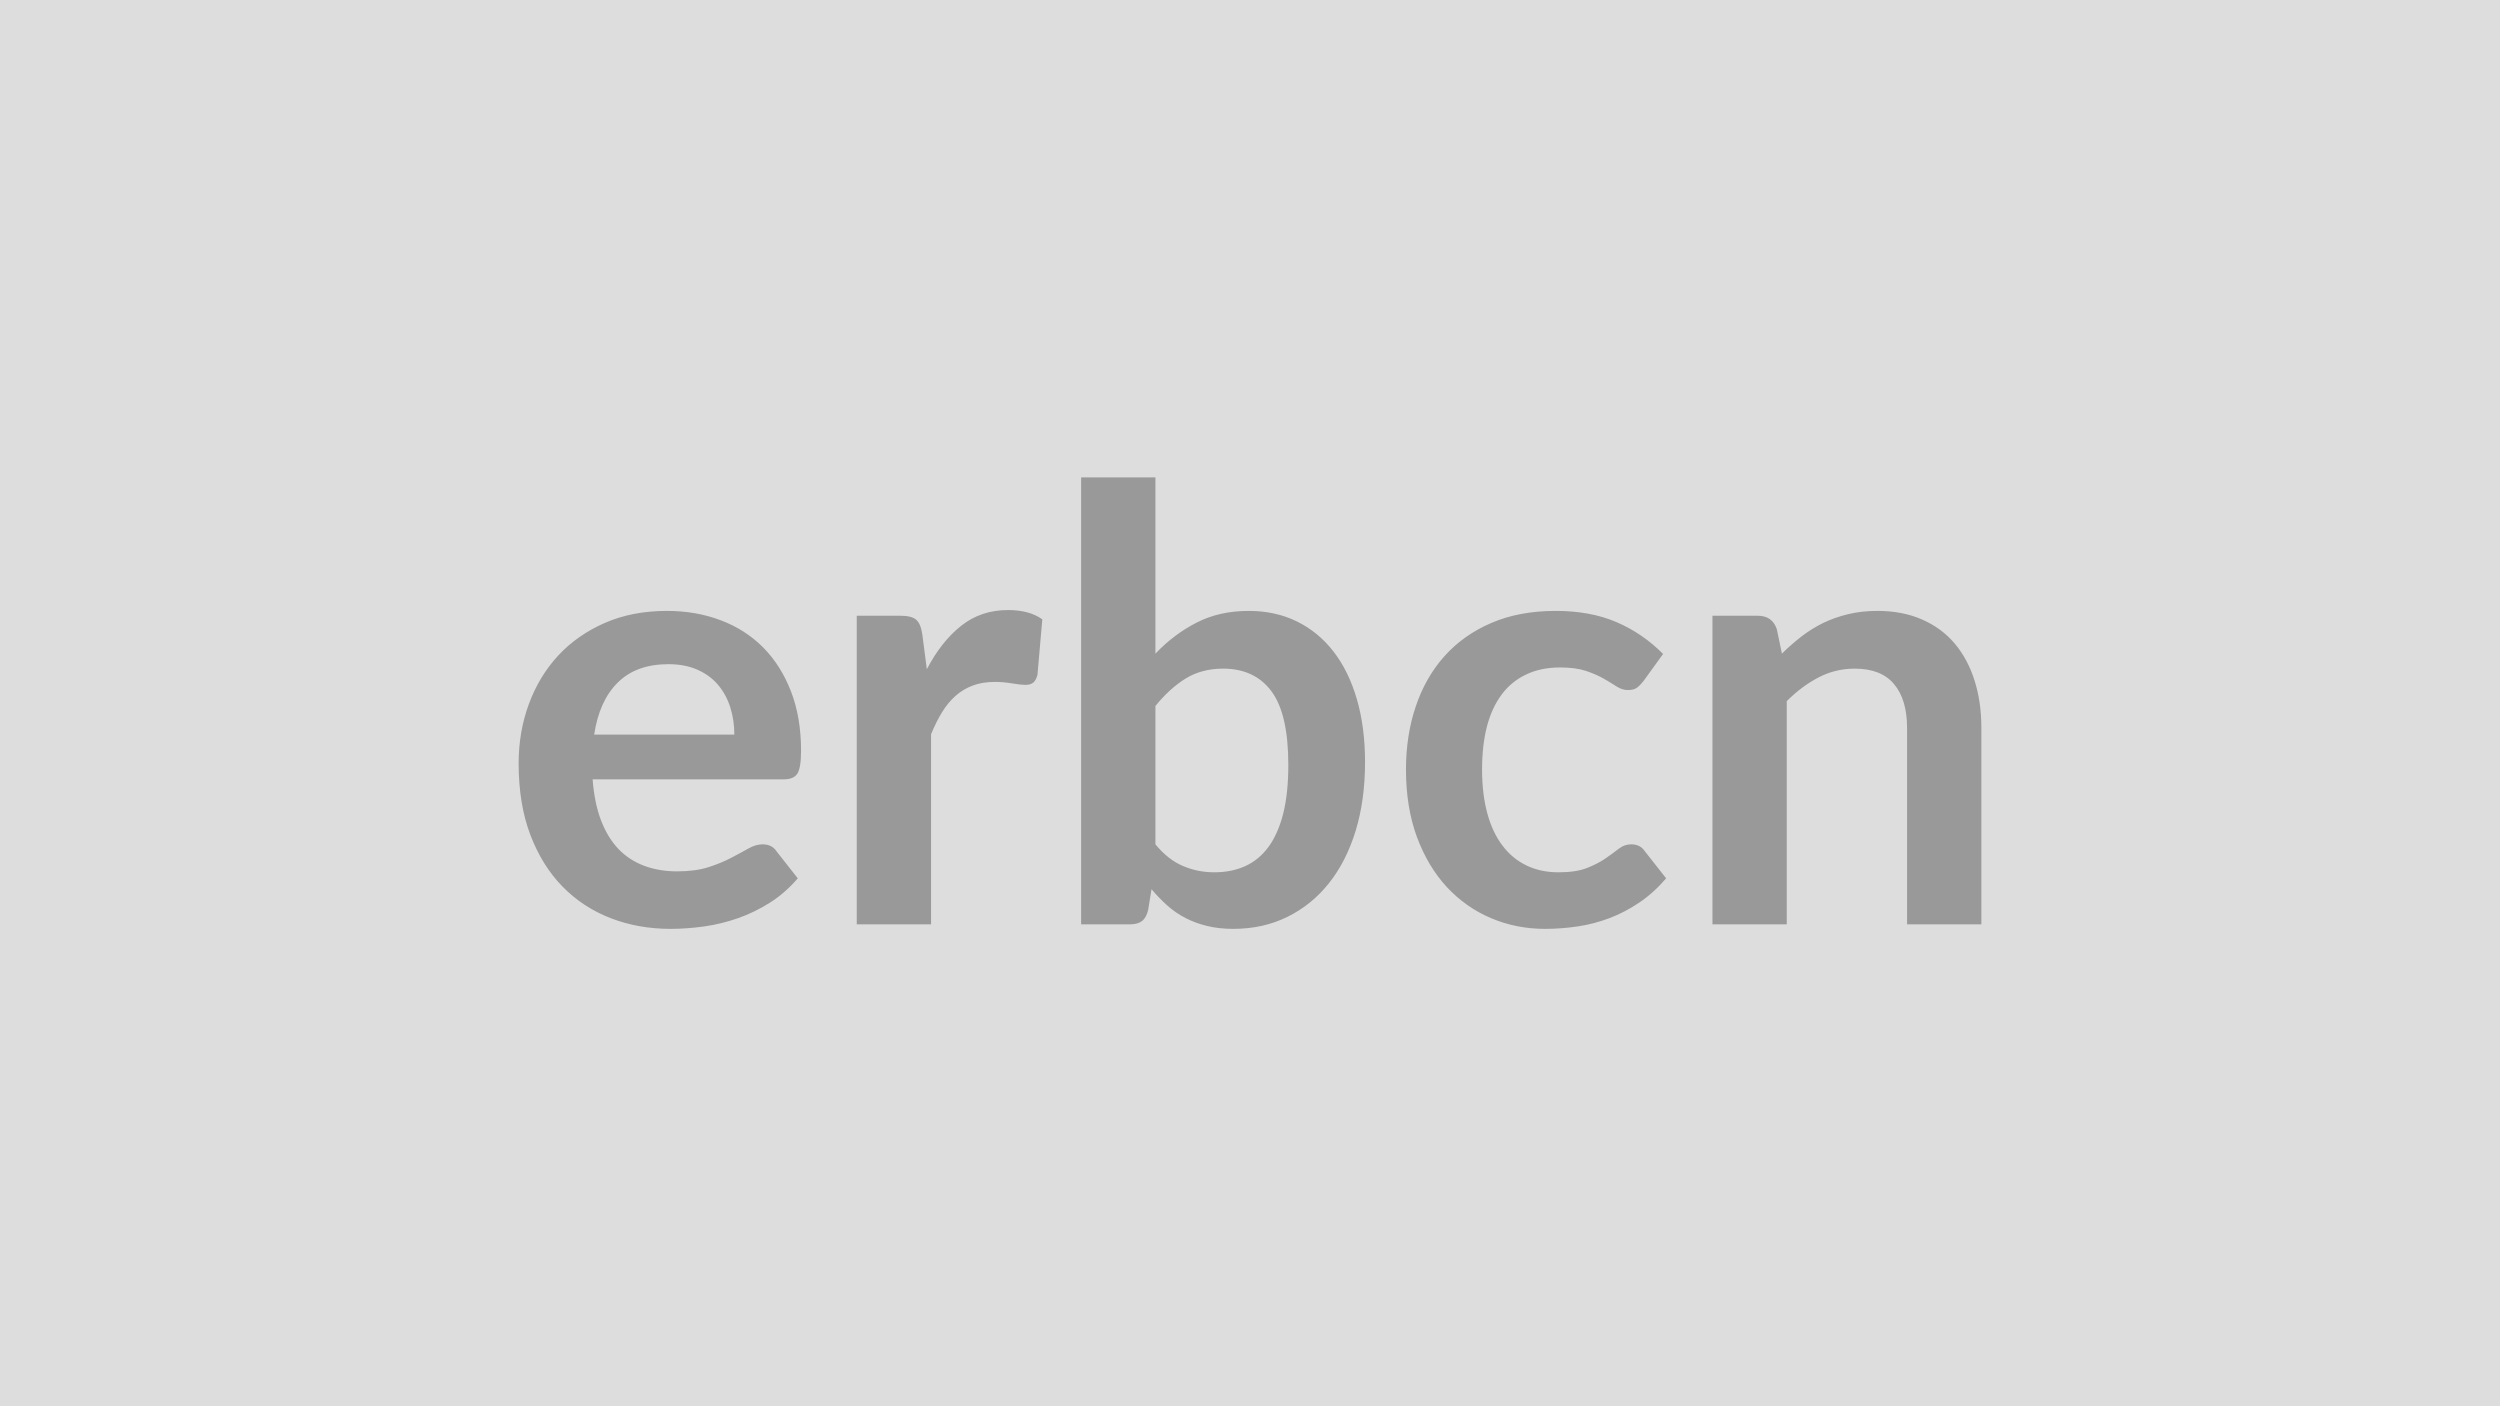
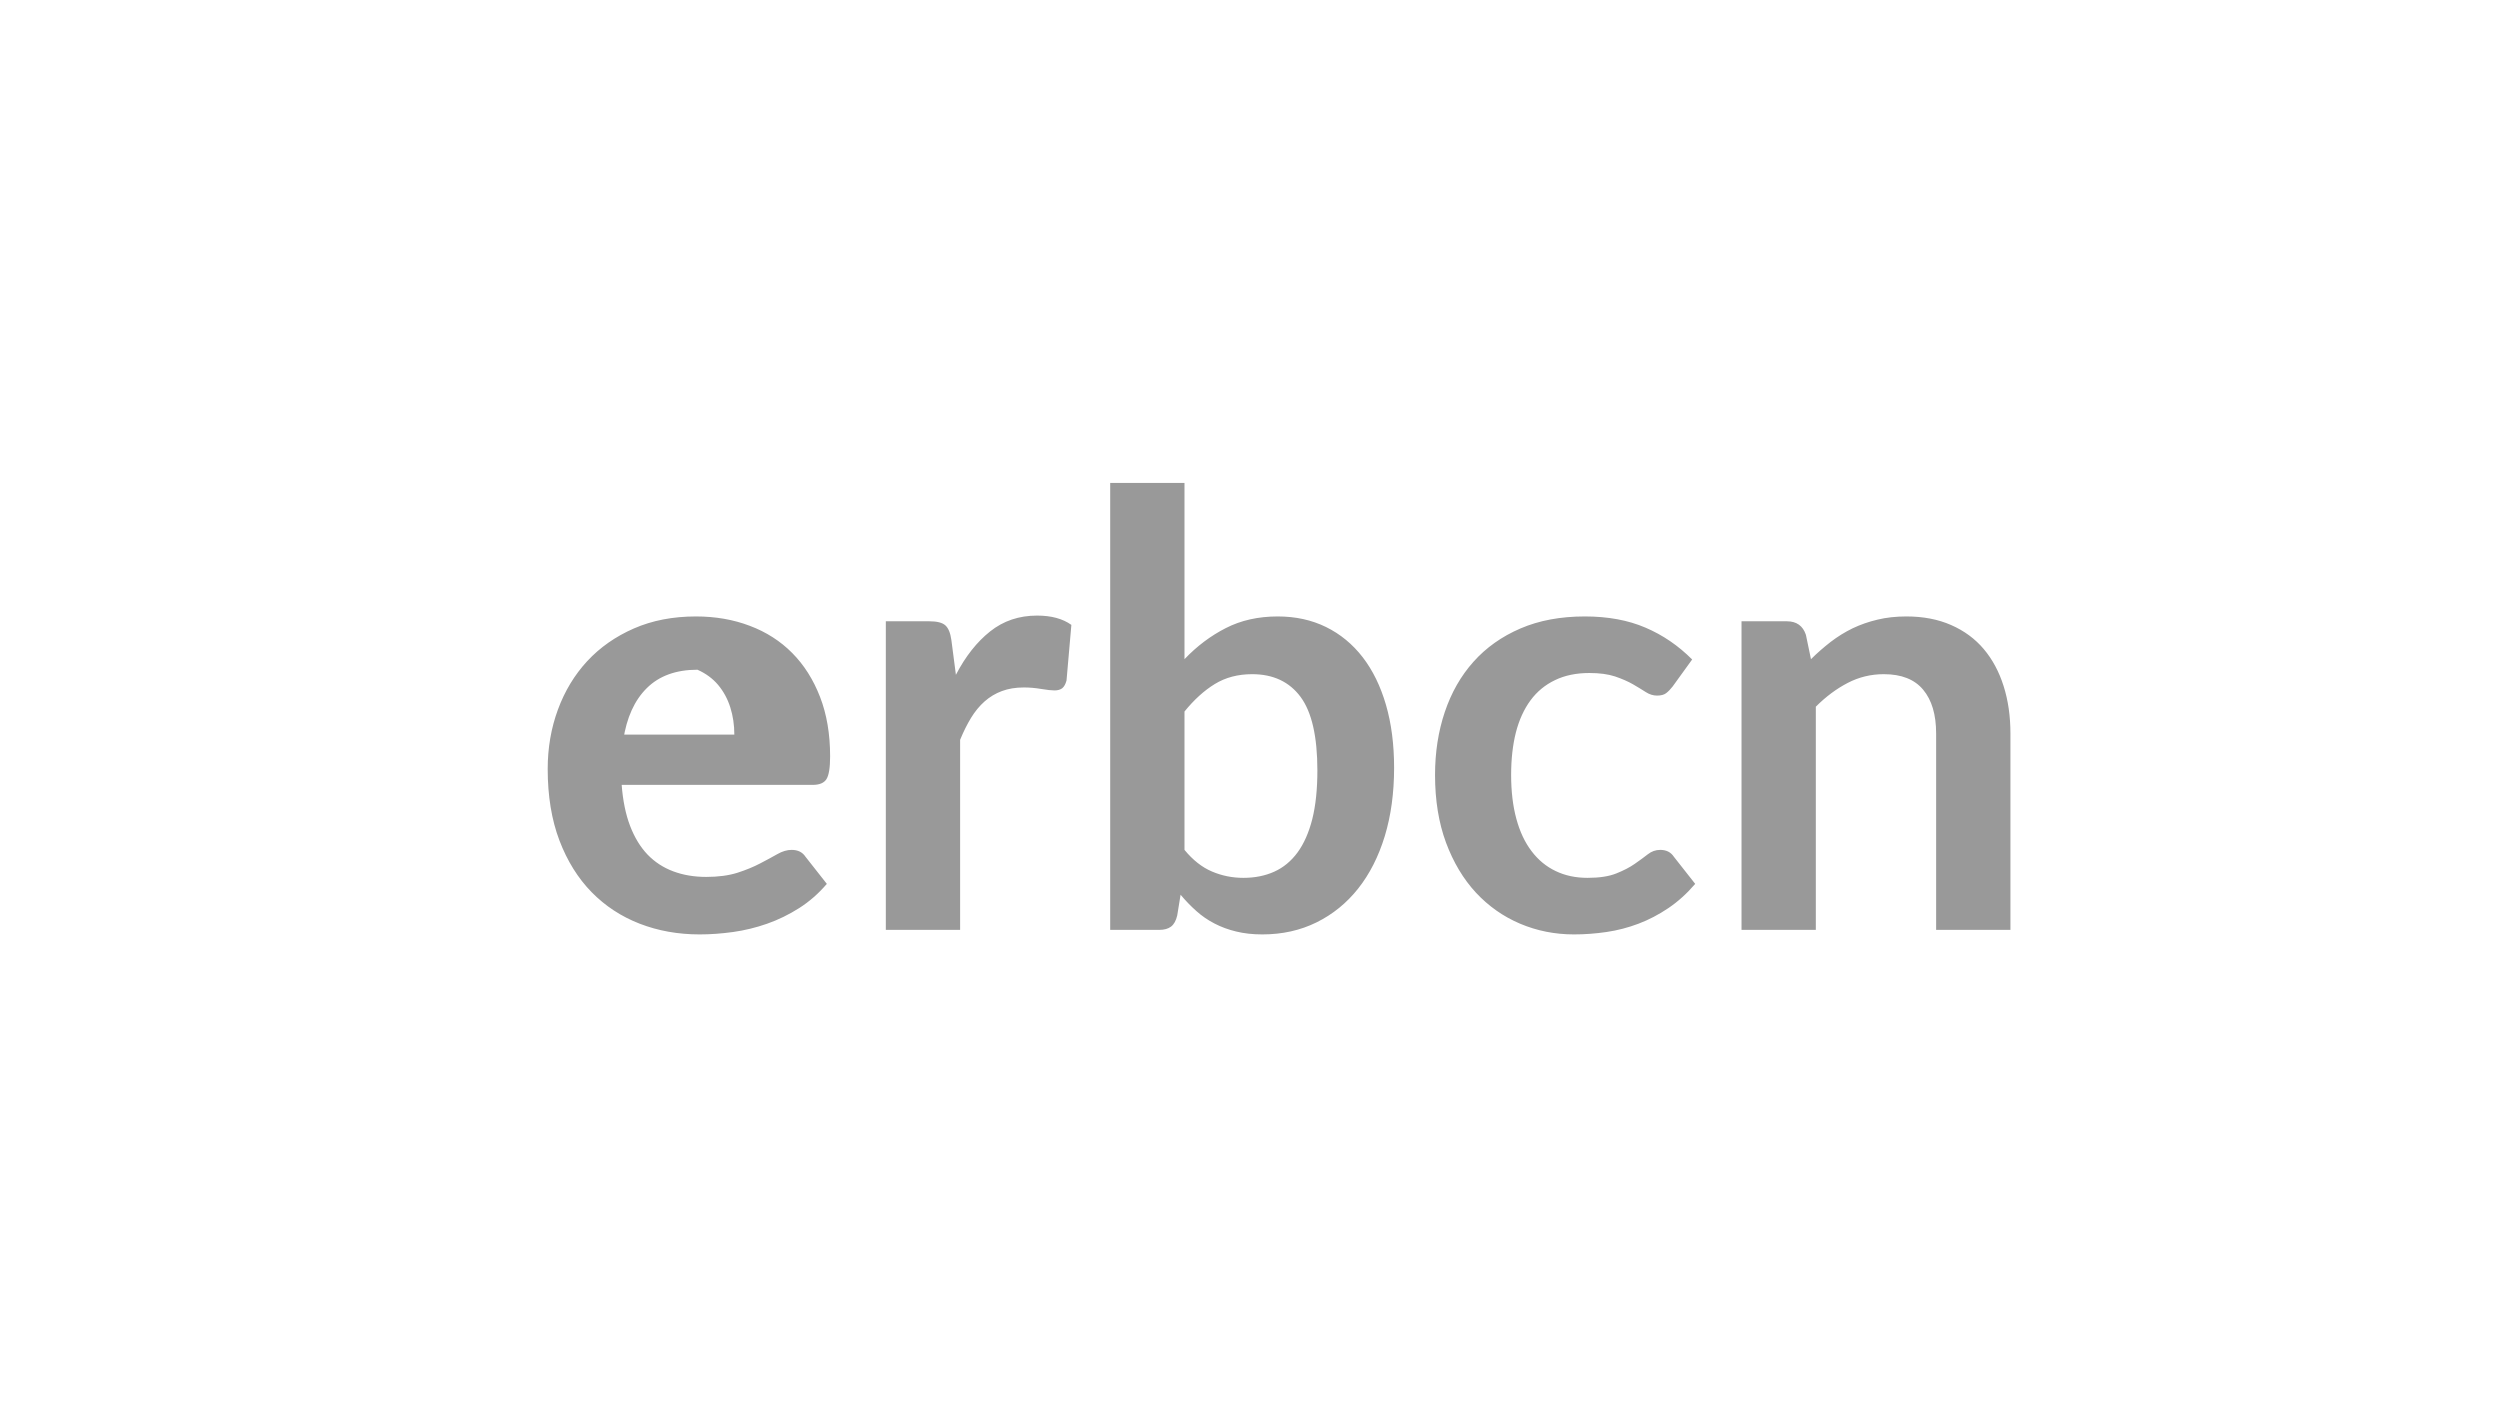
<svg xmlns="http://www.w3.org/2000/svg" width="320" height="180" viewBox="0 0 320 180">
-   <rect width="100%" height="100%" fill="#DDDDDD" />
-   <path fill="#999999" d="M76.055 94.025h17.94q0-1.85-.52-3.49-.52-1.63-1.56-2.87-1.04-1.23-2.64-1.94t-3.72-.71q-4.11 0-6.48 2.35-2.37 2.34-3.02 6.66m24.25 5.73h-24.45q.23 3.04 1.08 5.26.85 2.21 2.23 3.66 1.39 1.44 3.3 2.15 1.9.71 4.21.71t3.99-.53q1.67-.54 2.92-1.2 1.25-.65 2.2-1.19.94-.54 1.83-.54 1.19 0 1.77.88l2.73 3.47q-1.58 1.85-3.54 3.1-1.97 1.25-4.1 2-2.14.75-4.35 1.06-2.22.31-4.3.31-4.12 0-7.66-1.37t-6.16-4.04q-2.62-2.68-4.12-6.62-1.5-3.95-1.5-9.15 0-4.04 1.31-7.6t3.75-6.2q2.45-2.64 5.97-4.18t7.95-1.54q3.74 0 6.89 1.2 3.16 1.19 5.43 3.48t3.56 5.62 1.29 7.61q0 2.15-.46 2.9t-1.77.75m17.75-18.55.58 4.46q1.84-3.54 4.39-5.56 2.54-2.02 6-2.02 2.73 0 4.39 1.19l-.62 7.12q-.19.7-.55.99-.37.28-.99.28-.57 0-1.71-.19-1.13-.19-2.21-.19-1.58 0-2.81.46-1.24.46-2.22 1.33t-1.73 2.1-1.4 2.81v24.33h-9.51v-39.5h5.58q1.46 0 2.04.52t.77 1.87m29.84 9.16v17.71q1.61 1.96 3.52 2.77 1.9.81 4.02.81 2.2 0 3.95-.79t2.98-2.46q1.23-1.68 1.89-4.28.65-2.6.65-6.22 0-6.5-2.15-9.41-2.16-2.91-6.2-2.91-2.73 0-4.78 1.26-2.04 1.25-3.88 3.52m0-29.26v22.56q2.38-2.5 5.29-3.98 2.91-1.49 6.64-1.49 3.43 0 6.18 1.35t4.7 3.87q1.94 2.52 2.98 6.1t1.04 8.05q0 4.81-1.19 8.74-1.2 3.93-3.41 6.72t-5.33 4.33-6.93 1.54q-1.85 0-3.35-.37-1.5-.36-2.77-1.02-1.27-.65-2.33-1.6-1.06-.94-2.02-2.09l-.43 2.65q-.23 1-.79 1.43-.56.42-1.52.42h-6.27v-57.21zm64.98 22.6-2.5 3.46q-.42.54-.83.85-.4.31-1.17.31-.73 0-1.42-.44-.7-.45-1.66-1.01-.96-.55-2.29-1-1.33-.44-3.29-.44-2.51 0-4.39.91-1.89.9-3.14 2.59-1.25 1.7-1.87 4.1-.61 2.41-.61 5.45 0 3.16.67 5.62.67 2.47 1.95 4.14 1.27 1.68 3.08 2.54 1.8.87 4.08.87 2.27 0 3.67-.56 1.41-.56 2.37-1.23t1.68-1.23q.71-.56 1.59-.56 1.16 0 1.74.88l2.73 3.47q-1.58 1.85-3.43 3.1t-3.83 2-4.08 1.06-4.18.31q-3.65 0-6.89-1.37-3.23-1.37-5.66-3.98-2.42-2.62-3.83-6.41-1.4-3.8-1.4-8.65 0-4.35 1.25-8.06 1.25-3.72 3.67-6.43 2.43-2.72 6.01-4.26t8.24-1.54q4.43 0 7.76 1.43 3.33 1.42 5.98 4.08m14.56-3.16.65 3.12q1.2-1.19 2.52-2.21 1.33-1.02 2.81-1.74 1.49-.71 3.18-1.11 1.69-.41 3.7-.41 3.23 0 5.73 1.1 2.51 1.1 4.18 3.08t2.54 4.74q.87 2.75.87 6.06v25.14h-9.51v-25.14q0-3.62-1.66-5.6-1.65-1.99-5.04-1.99-2.47 0-4.62 1.12-2.16 1.12-4.08 3.04v28.57h-9.51v-39.5h5.81q1.85 0 2.43 1.73" />
+   <path fill="#999999" d="M76.055 94.025h17.94q0-1.85-.52-3.49-.52-1.63-1.56-2.87-1.04-1.23-2.64-1.94q-4.11 0-6.48 2.35-2.37 2.34-3.02 6.66m24.25 5.73h-24.45q.23 3.04 1.08 5.26.85 2.21 2.23 3.66 1.39 1.44 3.3 2.15 1.9.71 4.21.71t3.99-.53q1.67-.54 2.92-1.2 1.25-.65 2.2-1.19.94-.54 1.83-.54 1.19 0 1.77.88l2.73 3.47q-1.58 1.85-3.54 3.1-1.97 1.25-4.1 2-2.14.75-4.35 1.06-2.22.31-4.3.31-4.12 0-7.66-1.37t-6.16-4.04q-2.62-2.68-4.12-6.62-1.5-3.95-1.5-9.15 0-4.04 1.31-7.6t3.75-6.2q2.45-2.64 5.97-4.18t7.95-1.54q3.74 0 6.89 1.2 3.16 1.19 5.43 3.48t3.56 5.62 1.29 7.61q0 2.15-.46 2.9t-1.77.75m17.75-18.55.58 4.46q1.84-3.54 4.39-5.56 2.54-2.02 6-2.02 2.73 0 4.39 1.19l-.62 7.12q-.19.7-.55.99-.37.28-.99.28-.57 0-1.71-.19-1.13-.19-2.21-.19-1.58 0-2.81.46-1.24.46-2.22 1.33t-1.73 2.1-1.4 2.81v24.33h-9.51v-39.5h5.58q1.46 0 2.04.52t.77 1.87m29.84 9.16v17.71q1.61 1.96 3.52 2.77 1.9.81 4.02.81 2.2 0 3.95-.79t2.98-2.46q1.23-1.68 1.89-4.28.65-2.6.65-6.22 0-6.5-2.15-9.41-2.16-2.91-6.2-2.91-2.73 0-4.78 1.26-2.04 1.25-3.88 3.52m0-29.26v22.56q2.38-2.5 5.29-3.98 2.91-1.49 6.64-1.49 3.43 0 6.18 1.35t4.7 3.87q1.94 2.52 2.98 6.1t1.04 8.05q0 4.81-1.19 8.74-1.2 3.93-3.41 6.72t-5.33 4.33-6.93 1.54q-1.85 0-3.35-.37-1.5-.36-2.77-1.02-1.27-.65-2.33-1.6-1.06-.94-2.02-2.09l-.43 2.65q-.23 1-.79 1.43-.56.42-1.52.42h-6.27v-57.21zm64.98 22.6-2.5 3.46q-.42.54-.83.85-.4.31-1.17.31-.73 0-1.42-.44-.7-.45-1.66-1.01-.96-.55-2.29-1-1.33-.44-3.29-.44-2.51 0-4.39.91-1.89.9-3.14 2.59-1.25 1.7-1.87 4.1-.61 2.41-.61 5.45 0 3.16.67 5.62.67 2.47 1.95 4.14 1.27 1.68 3.08 2.54 1.8.87 4.08.87 2.27 0 3.67-.56 1.41-.56 2.37-1.23t1.68-1.23q.71-.56 1.59-.56 1.16 0 1.74.88l2.73 3.47q-1.58 1.85-3.43 3.1t-3.83 2-4.08 1.06-4.18.31q-3.65 0-6.89-1.37-3.23-1.37-5.66-3.98-2.42-2.62-3.83-6.41-1.4-3.8-1.4-8.65 0-4.35 1.25-8.06 1.25-3.72 3.67-6.43 2.43-2.72 6.01-4.26t8.24-1.54q4.43 0 7.76 1.43 3.33 1.42 5.98 4.08m14.56-3.16.65 3.12q1.2-1.19 2.52-2.21 1.33-1.02 2.81-1.74 1.49-.71 3.18-1.11 1.69-.41 3.7-.41 3.23 0 5.73 1.1 2.51 1.1 4.18 3.08t2.54 4.74q.87 2.75.87 6.06v25.14h-9.51v-25.14q0-3.62-1.66-5.6-1.65-1.99-5.04-1.99-2.47 0-4.62 1.12-2.16 1.12-4.08 3.04v28.57h-9.51v-39.5h5.81q1.85 0 2.43 1.73" />
</svg>